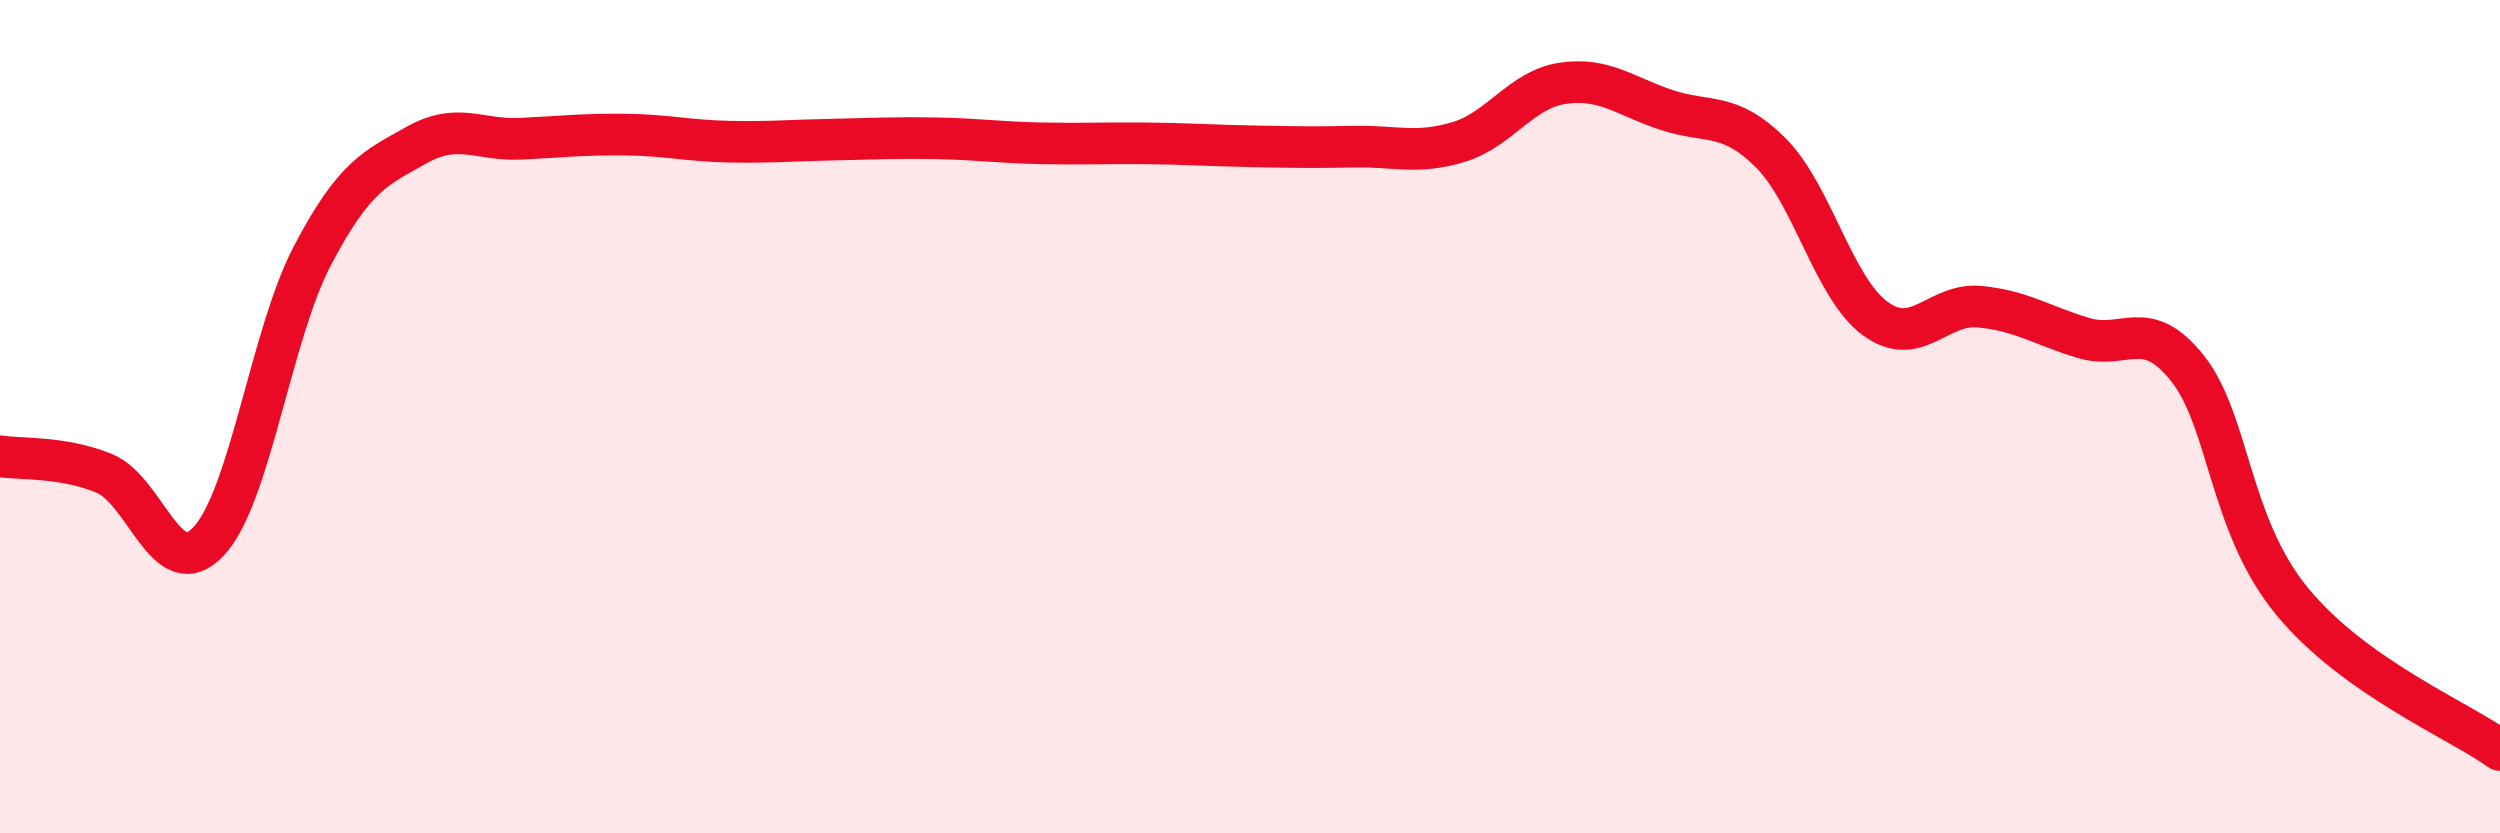
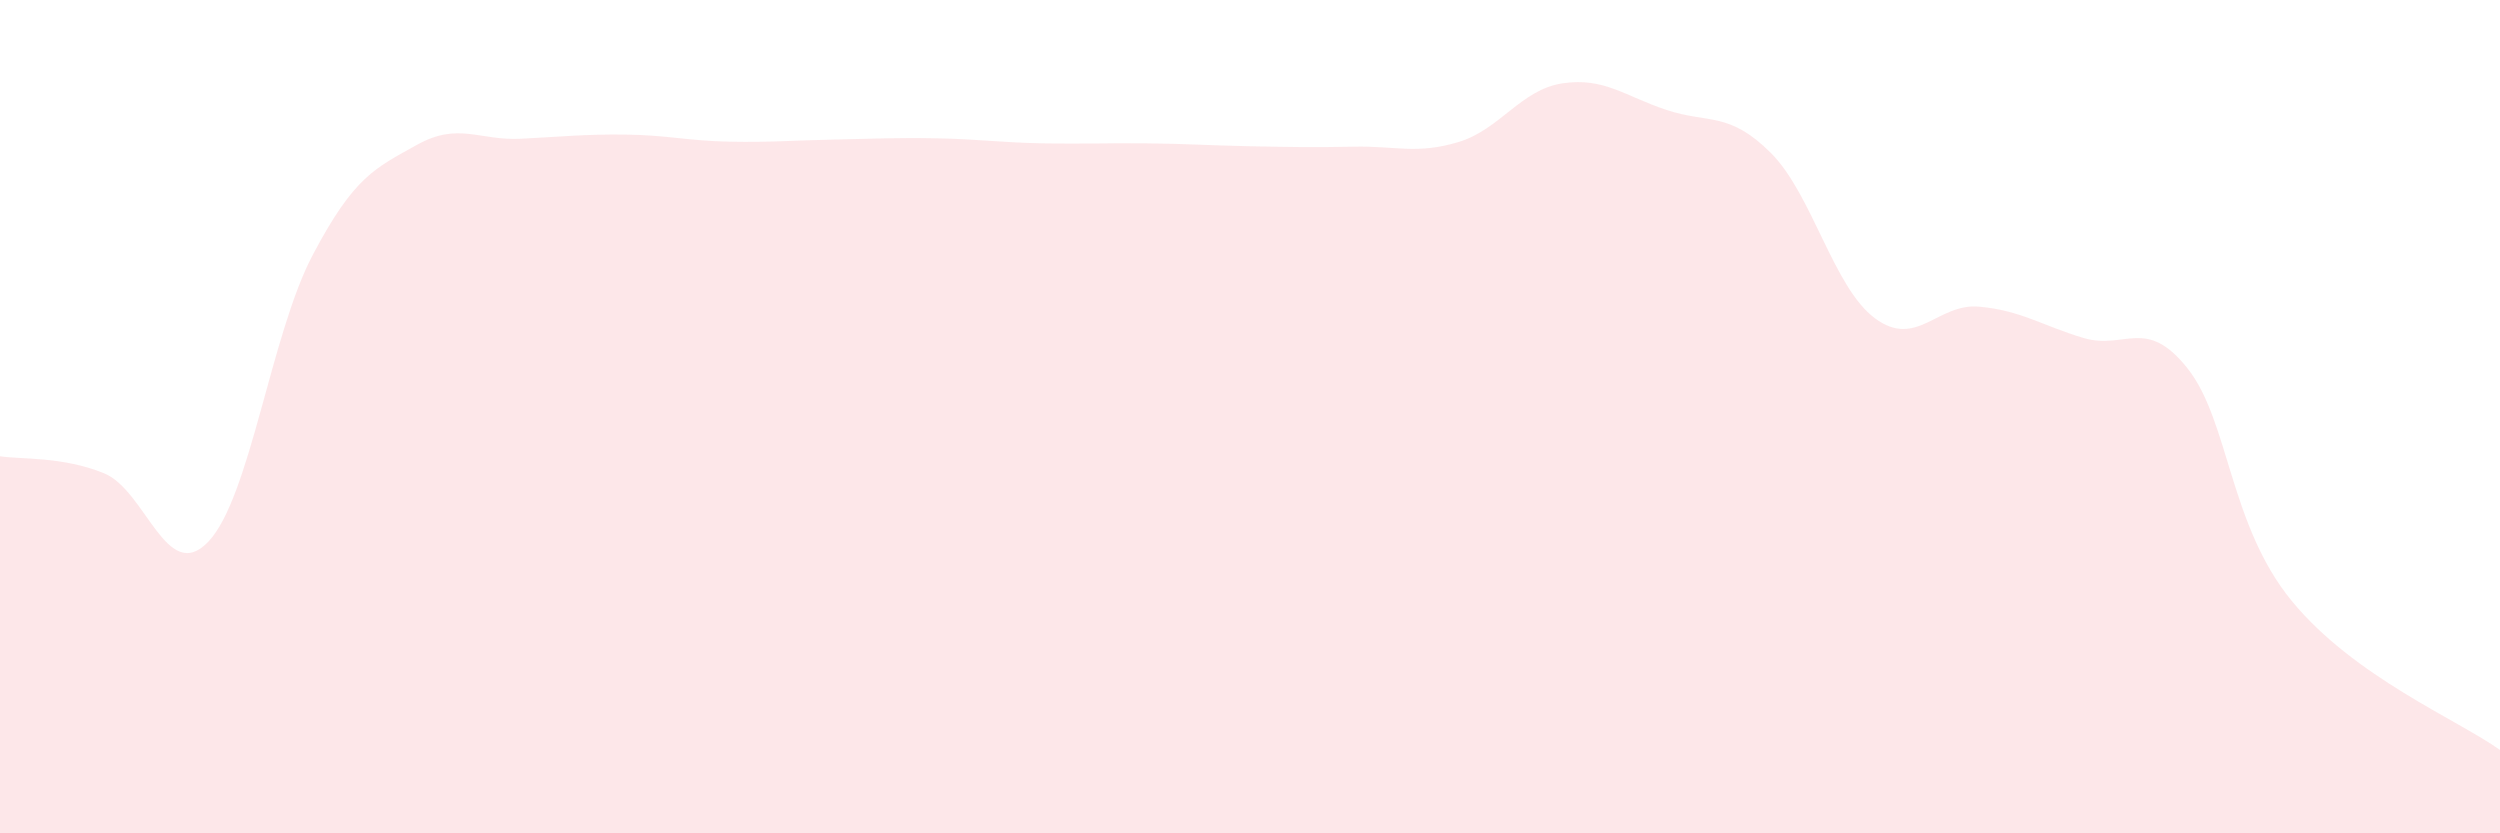
<svg xmlns="http://www.w3.org/2000/svg" width="60" height="20" viewBox="0 0 60 20">
  <path d="M 0,10.95 C 0.5,11.03 1.5,10.95 2.5,11.36 C 3.5,11.77 4,14.05 5,13 C 6,11.95 6.5,8.03 7.5,6.13 C 8.5,4.23 9,4.04 10,3.48 C 11,2.92 11.5,3.38 12.5,3.33 C 13.5,3.28 14,3.22 15,3.23 C 16,3.24 16.5,3.38 17.5,3.4 C 18.5,3.42 19,3.37 20,3.35 C 21,3.33 21.5,3.3 22.5,3.32 C 23.5,3.34 24,3.42 25,3.44 C 26,3.46 26.5,3.43 27.5,3.44 C 28.5,3.45 29,3.49 30,3.51 C 31,3.53 31.5,3.54 32.5,3.52 C 33.5,3.5 34,3.71 35,3.41 C 36,3.11 36.5,2.15 37.5,2 C 38.5,1.85 39,2.31 40,2.64 C 41,2.97 41.5,2.67 42.5,3.67 C 43.5,4.67 44,6.9 45,7.64 C 46,8.38 46.5,7.27 47.5,7.36 C 48.5,7.45 49,7.81 50,8.11 C 51,8.41 51.5,7.58 52.5,8.84 C 53.5,10.1 53.5,12.59 55,14.42 C 56.5,16.25 59,17.28 60,18L60 20L0 20Z" fill="#EB0A25" opacity="0.1" stroke-linecap="round" stroke-linejoin="round" />
-   <path d="M 0,10.95 C 0.5,11.03 1.5,10.95 2.5,11.36 C 3.5,11.77 4,14.05 5,13 C 6,11.95 6.5,8.03 7.5,6.13 C 8.5,4.23 9,4.04 10,3.48 C 11,2.92 11.5,3.38 12.5,3.33 C 13.5,3.28 14,3.22 15,3.23 C 16,3.24 16.5,3.38 17.5,3.4 C 18.5,3.42 19,3.37 20,3.35 C 21,3.33 21.5,3.3 22.5,3.32 C 23.5,3.34 24,3.42 25,3.44 C 26,3.46 26.5,3.43 27.5,3.44 C 28.5,3.45 29,3.49 30,3.51 C 31,3.53 31.5,3.54 32.5,3.52 C 33.5,3.5 34,3.71 35,3.41 C 36,3.11 36.5,2.15 37.5,2 C 38.5,1.85 39,2.31 40,2.64 C 41,2.97 41.5,2.67 42.5,3.67 C 43.5,4.67 44,6.9 45,7.64 C 46,8.38 46.5,7.27 47.5,7.36 C 48.5,7.45 49,7.81 50,8.11 C 51,8.41 51.5,7.58 52.5,8.84 C 53.5,10.1 53.5,12.59 55,14.42 C 56.5,16.25 59,17.28 60,18" stroke="#EB0A25" stroke-width="1" fill="none" stroke-linecap="round" stroke-linejoin="round" />
</svg>